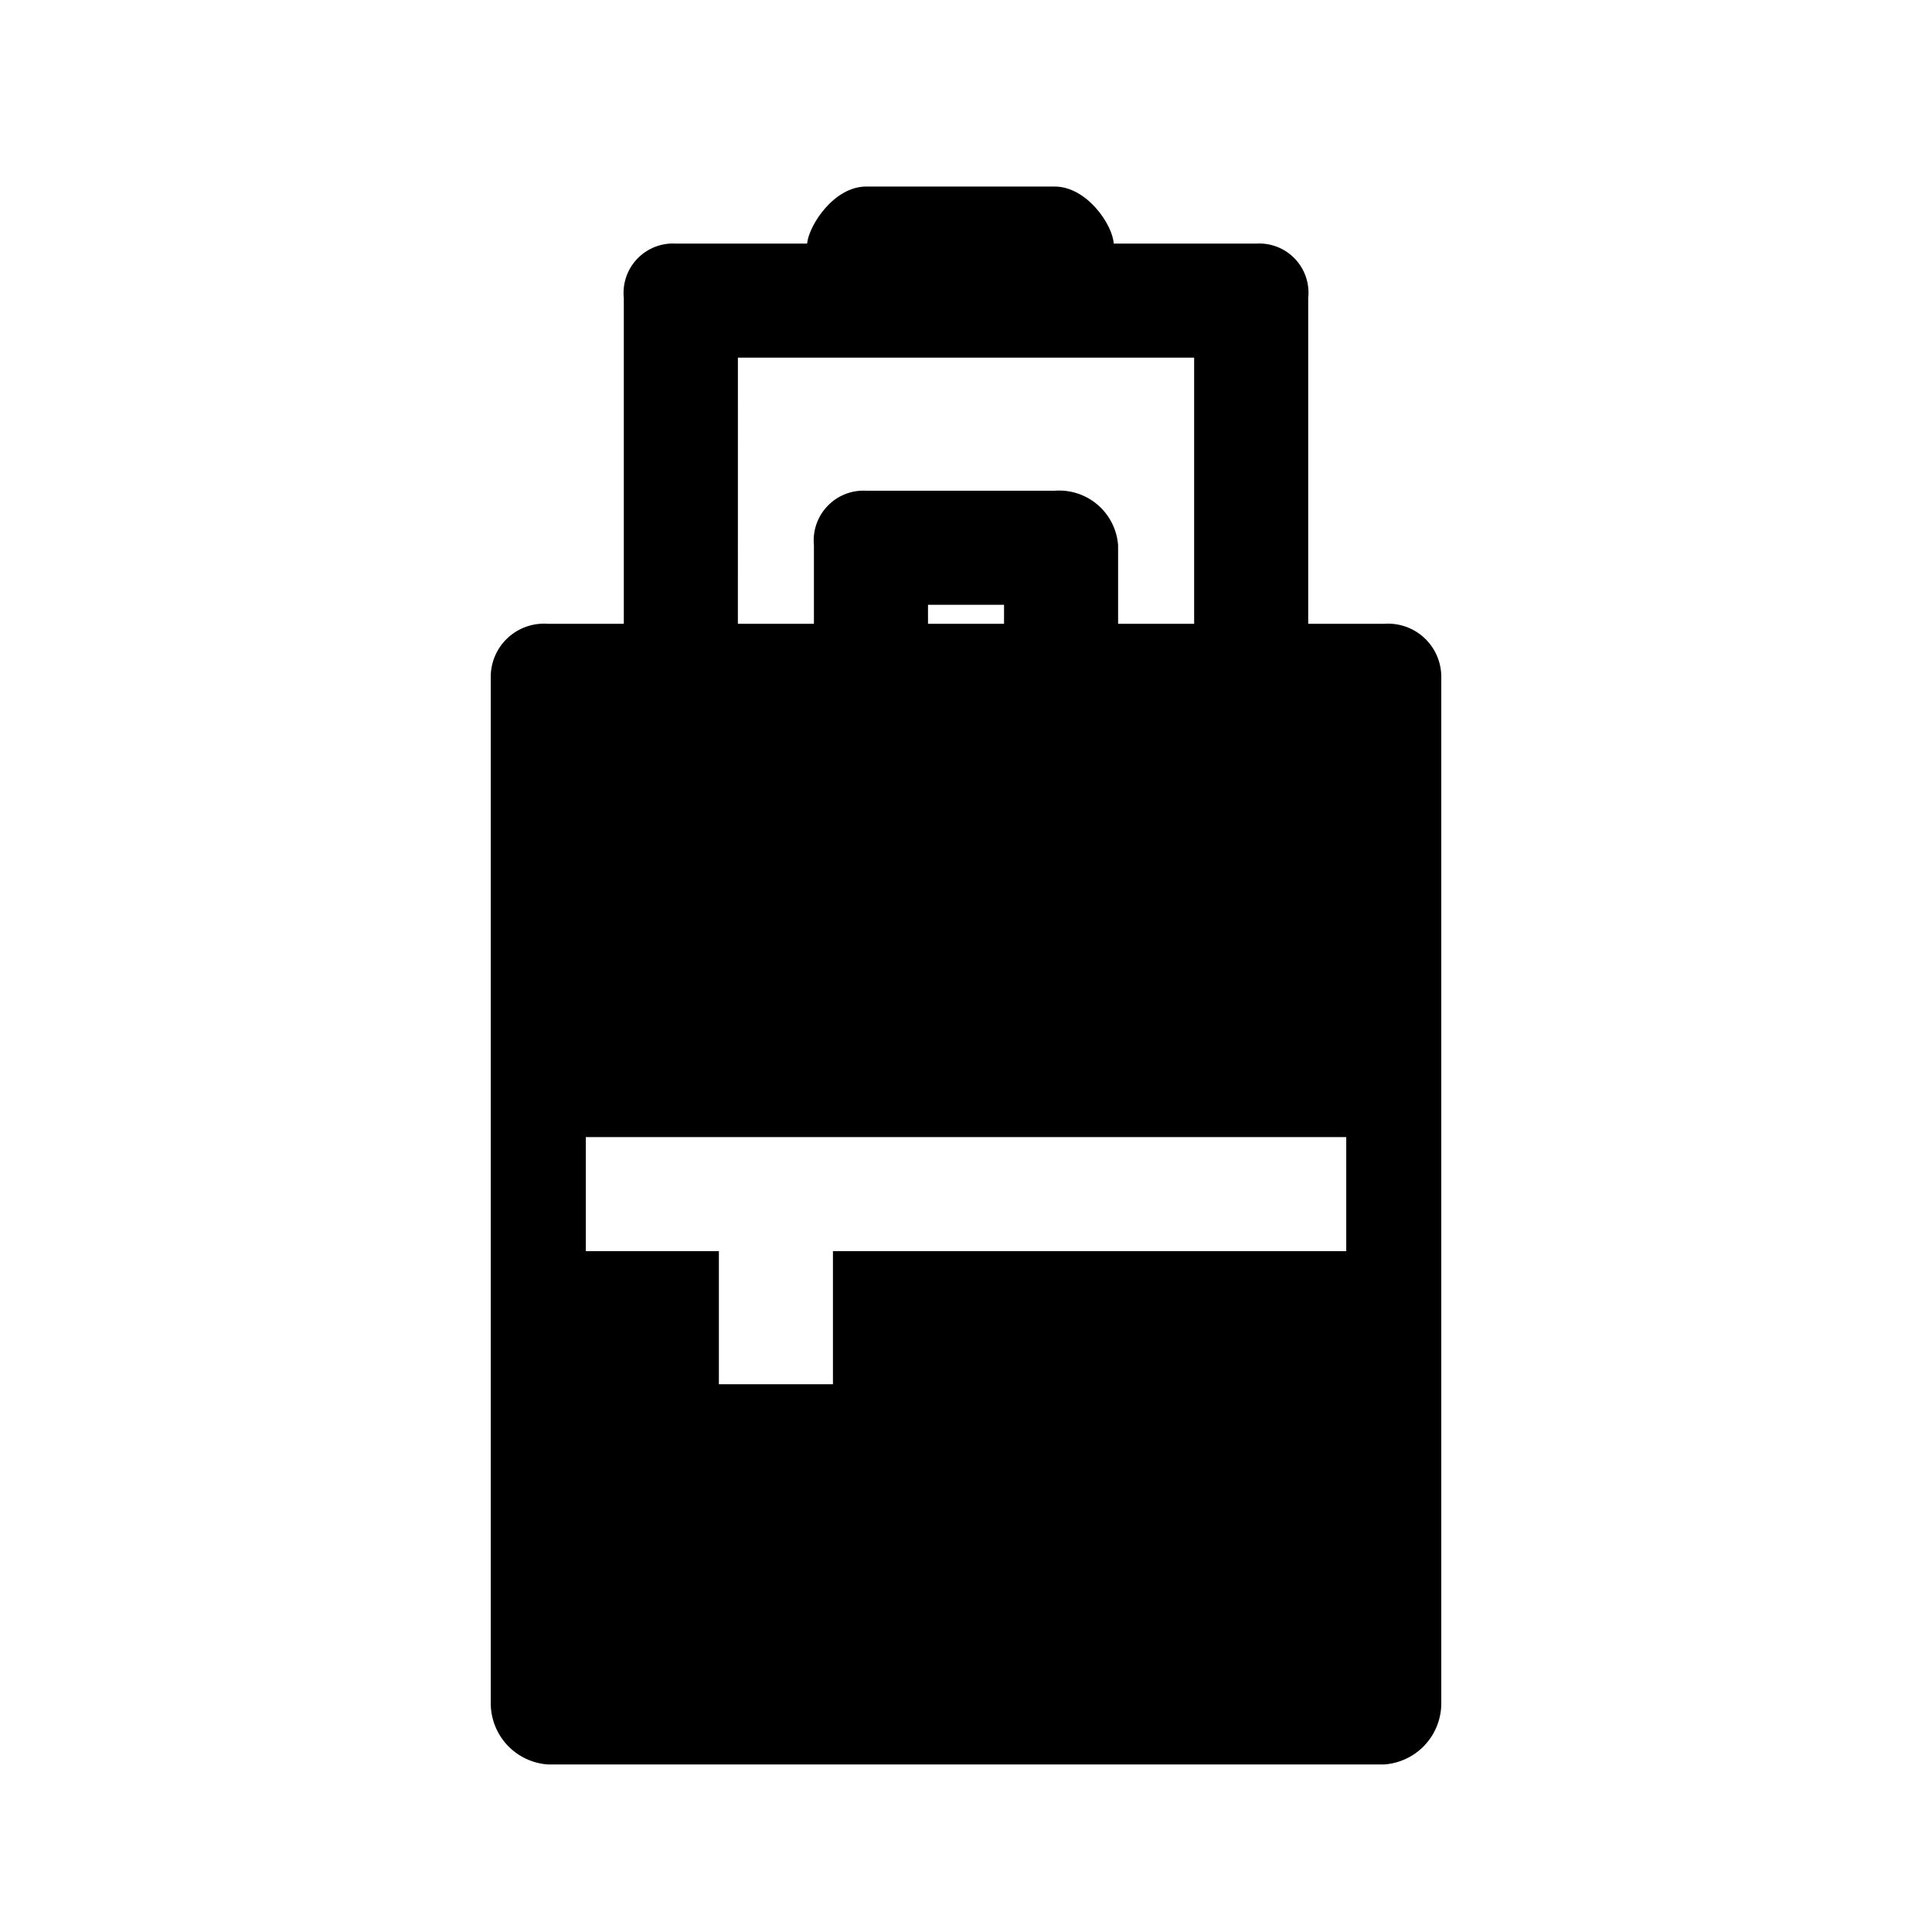
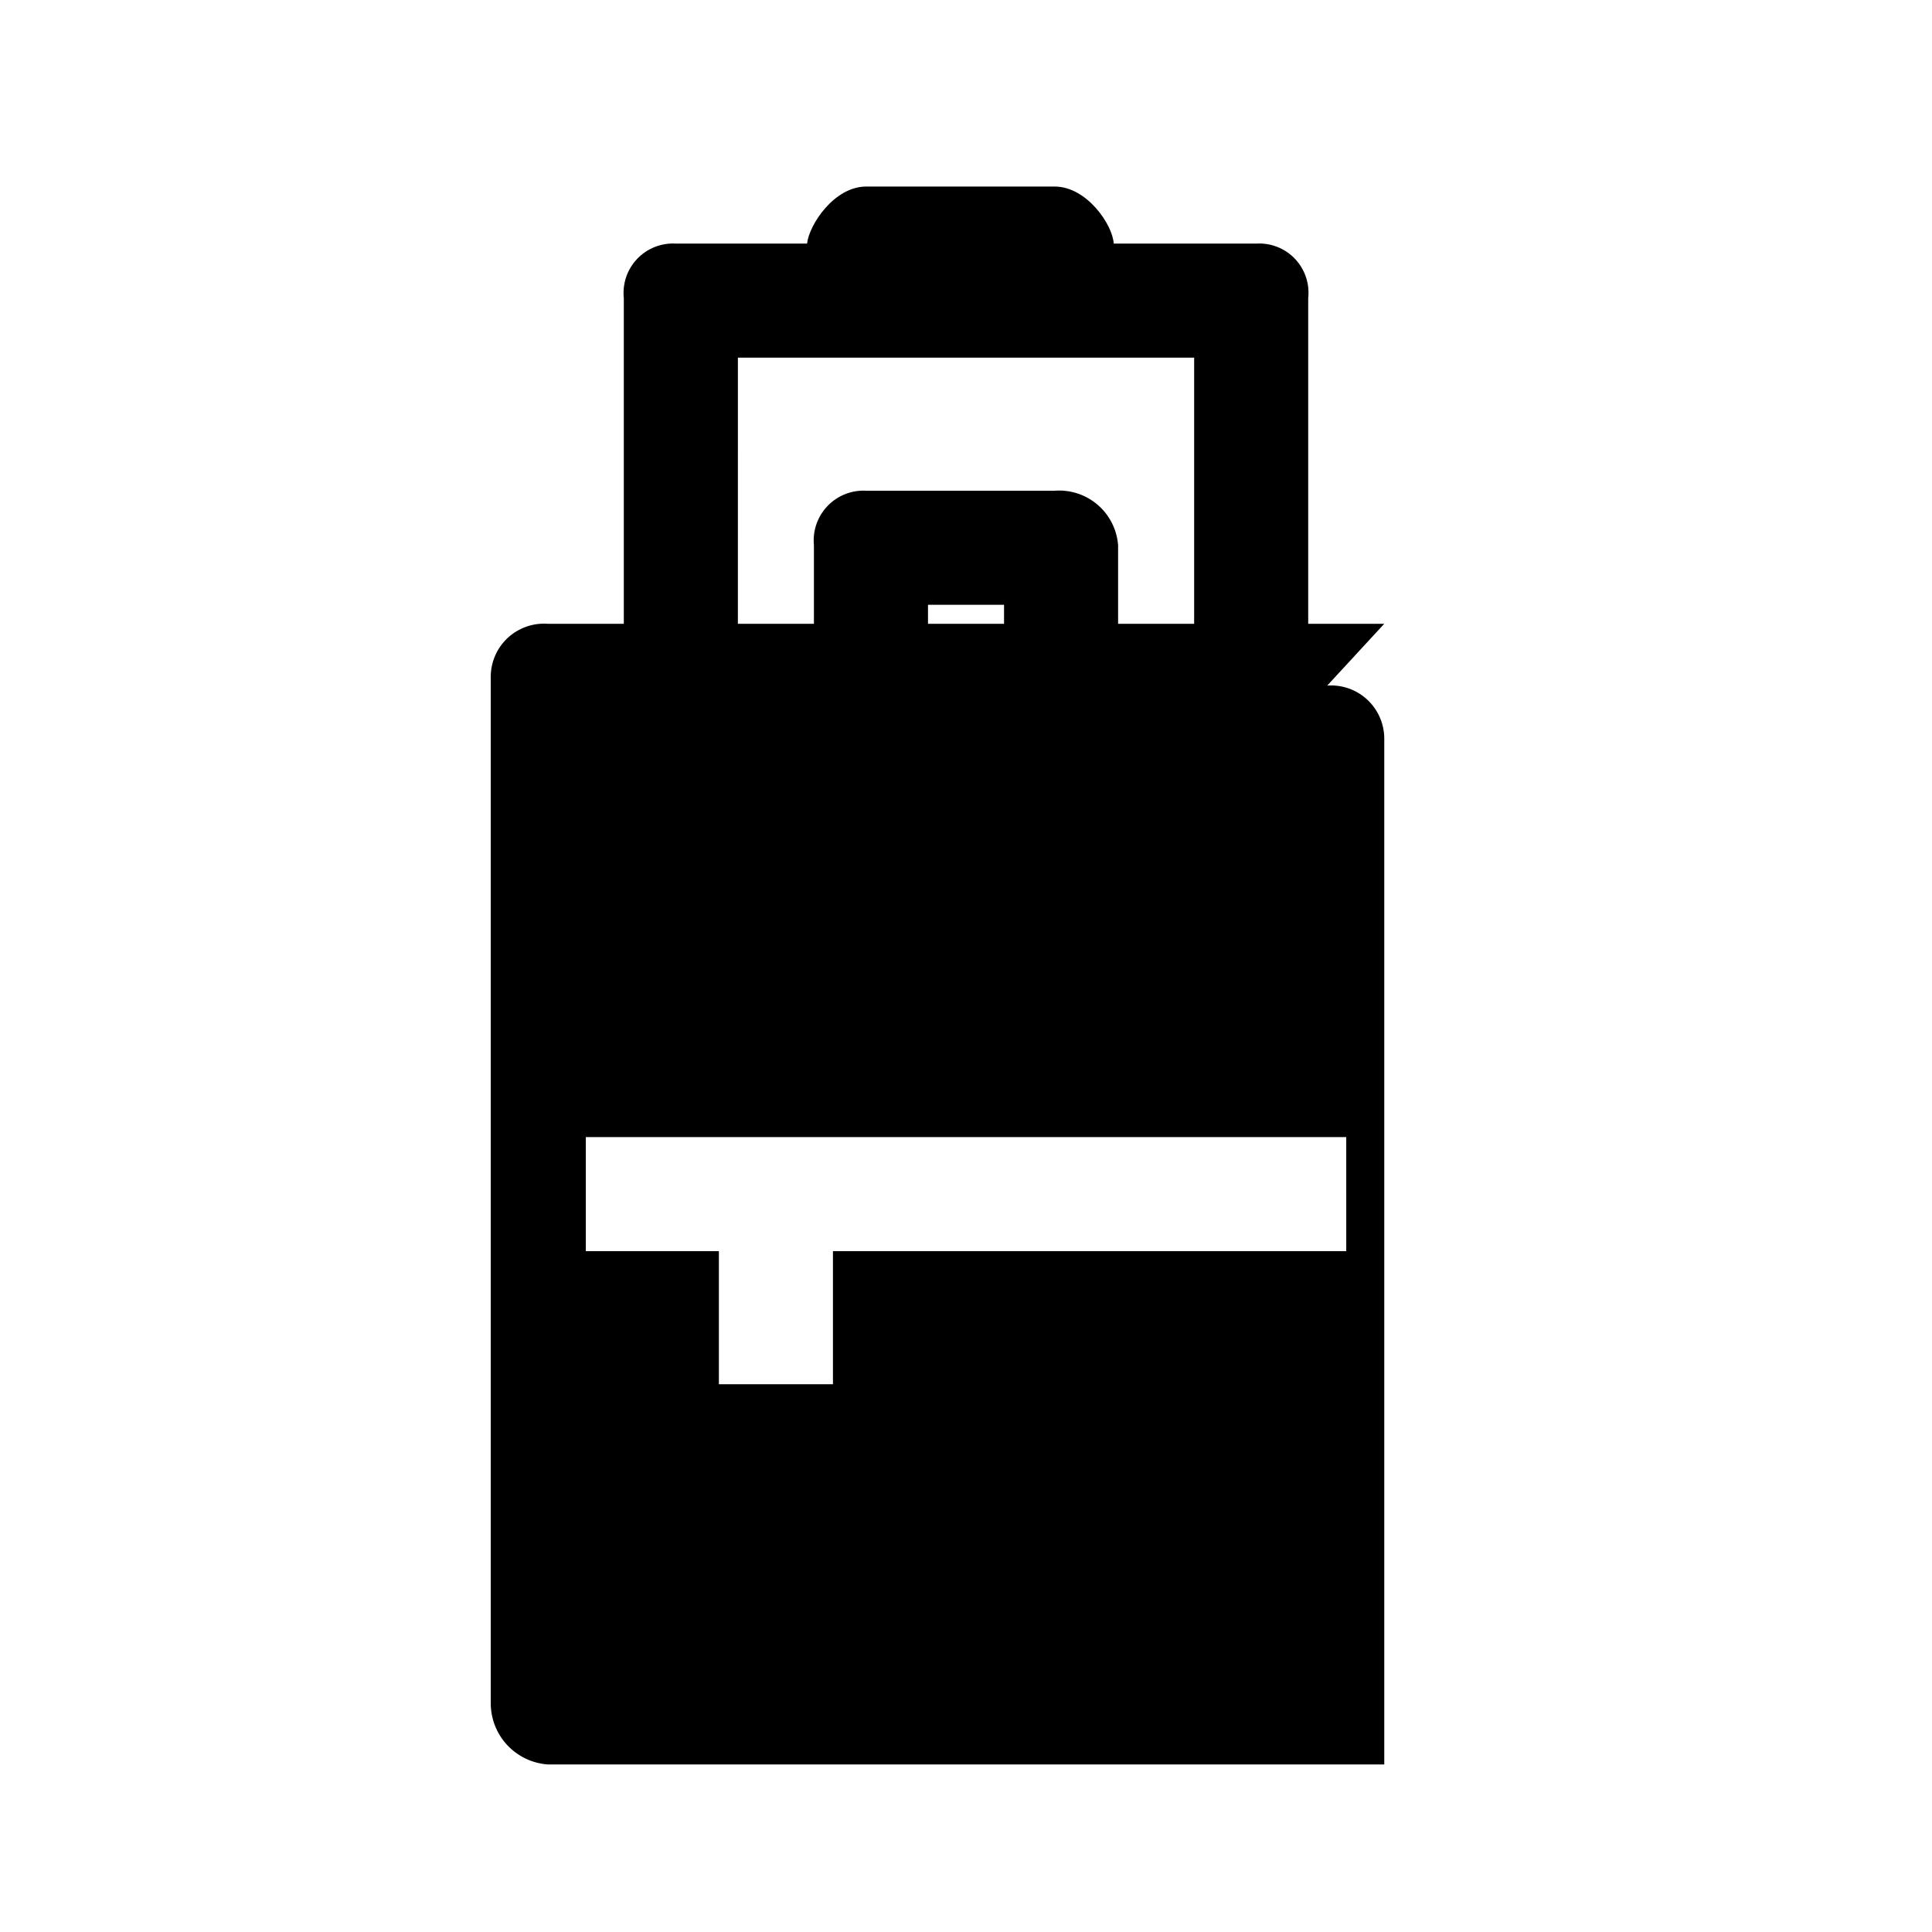
<svg xmlns="http://www.w3.org/2000/svg" fill="#000000" width="800px" height="800px" version="1.1" viewBox="144 144 512 512">
-   <path d="m510.84 309.31h-20.152v-86.301c0.422-3.816-0.859-7.625-3.5-10.41-2.637-2.785-6.371-4.266-10.203-4.051h-37.836c-0.301-5.039-7.152-15.113-15.668-15.113h-49.93c-8.465 0-15.113 10.078-15.668 15.113h-34.863c-3.824-0.199-7.547 1.289-10.184 4.07s-3.922 6.578-3.519 10.391v86.301h-20.152c-3.867-0.277-7.684 1.051-10.543 3.672-2.859 2.621-4.512 6.305-4.57 10.184v272.06c-0.035 4.137 1.508 8.137 4.312 11.18 2.809 3.039 6.672 4.898 10.801 5.191h221.68c4.129-0.293 7.992-2.152 10.801-5.191 2.809-3.043 4.352-7.043 4.312-11.18v-272.06c-0.059-3.879-1.711-7.562-4.57-10.184s-6.672-3.949-10.543-3.672zm-171.29-70.531h120.91v70.531h-20.152v-20.809c-0.309-4.148-2.258-8.008-5.414-10.719-3.156-2.715-7.266-4.059-11.414-3.738h-49.93c-3.84-0.211-7.582 1.27-10.246 4.047-2.664 2.777-3.981 6.582-3.606 10.41v20.809h-20.152zm70.531 65.492v5.039h-20.152v-5.039zm90.688 171.3h-136.03v35.266h-30.227v-35.266h-35.266v-30.23h201.52z" />
+   <path d="m510.84 309.31h-20.152v-86.301c0.422-3.816-0.859-7.625-3.5-10.41-2.637-2.785-6.371-4.266-10.203-4.051h-37.836c-0.301-5.039-7.152-15.113-15.668-15.113h-49.93c-8.465 0-15.113 10.078-15.668 15.113h-34.863c-3.824-0.199-7.547 1.289-10.184 4.07s-3.922 6.578-3.519 10.391v86.301h-20.152c-3.867-0.277-7.684 1.051-10.543 3.672-2.859 2.621-4.512 6.305-4.57 10.184v272.06c-0.035 4.137 1.508 8.137 4.312 11.18 2.809 3.039 6.672 4.898 10.801 5.191h221.68v-272.06c-0.059-3.879-1.711-7.562-4.57-10.184s-6.672-3.949-10.543-3.672zm-171.29-70.531h120.91v70.531h-20.152v-20.809c-0.309-4.148-2.258-8.008-5.414-10.719-3.156-2.715-7.266-4.059-11.414-3.738h-49.93c-3.84-0.211-7.582 1.27-10.246 4.047-2.664 2.777-3.981 6.582-3.606 10.41v20.809h-20.152zm70.531 65.492v5.039h-20.152v-5.039zm90.688 171.3h-136.03v35.266h-30.227v-35.266h-35.266v-30.23h201.52z" />
</svg>